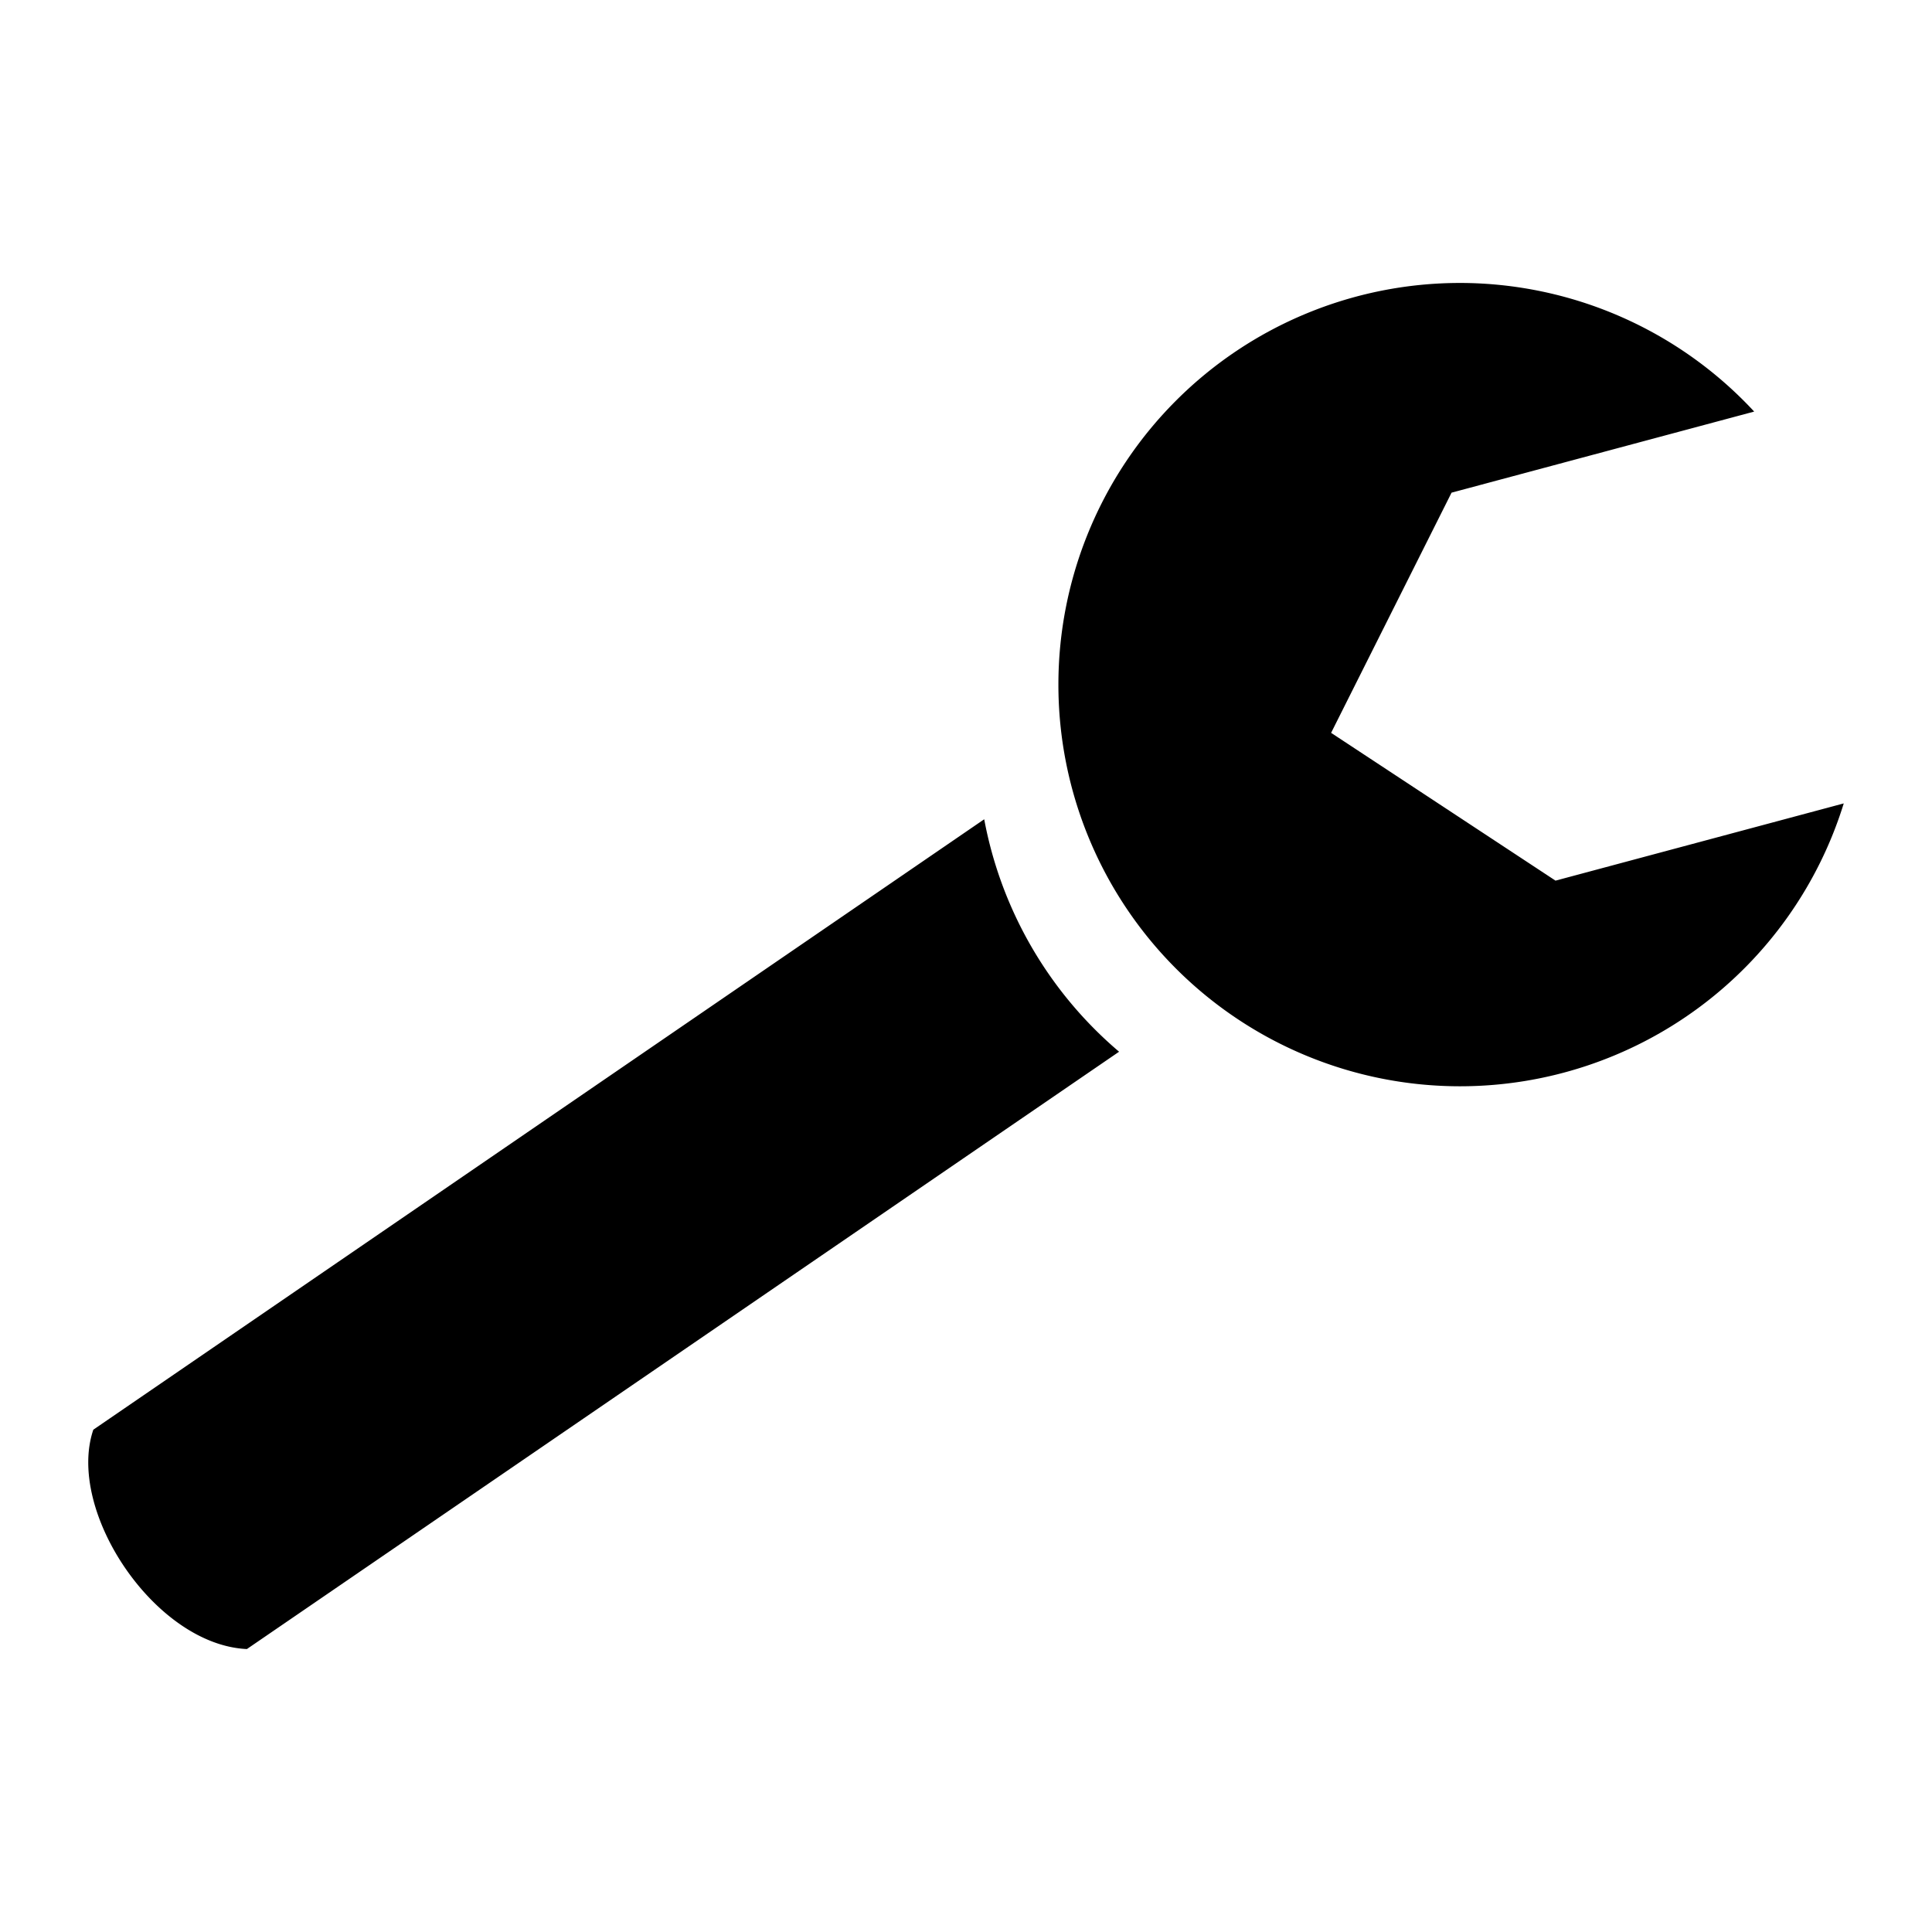
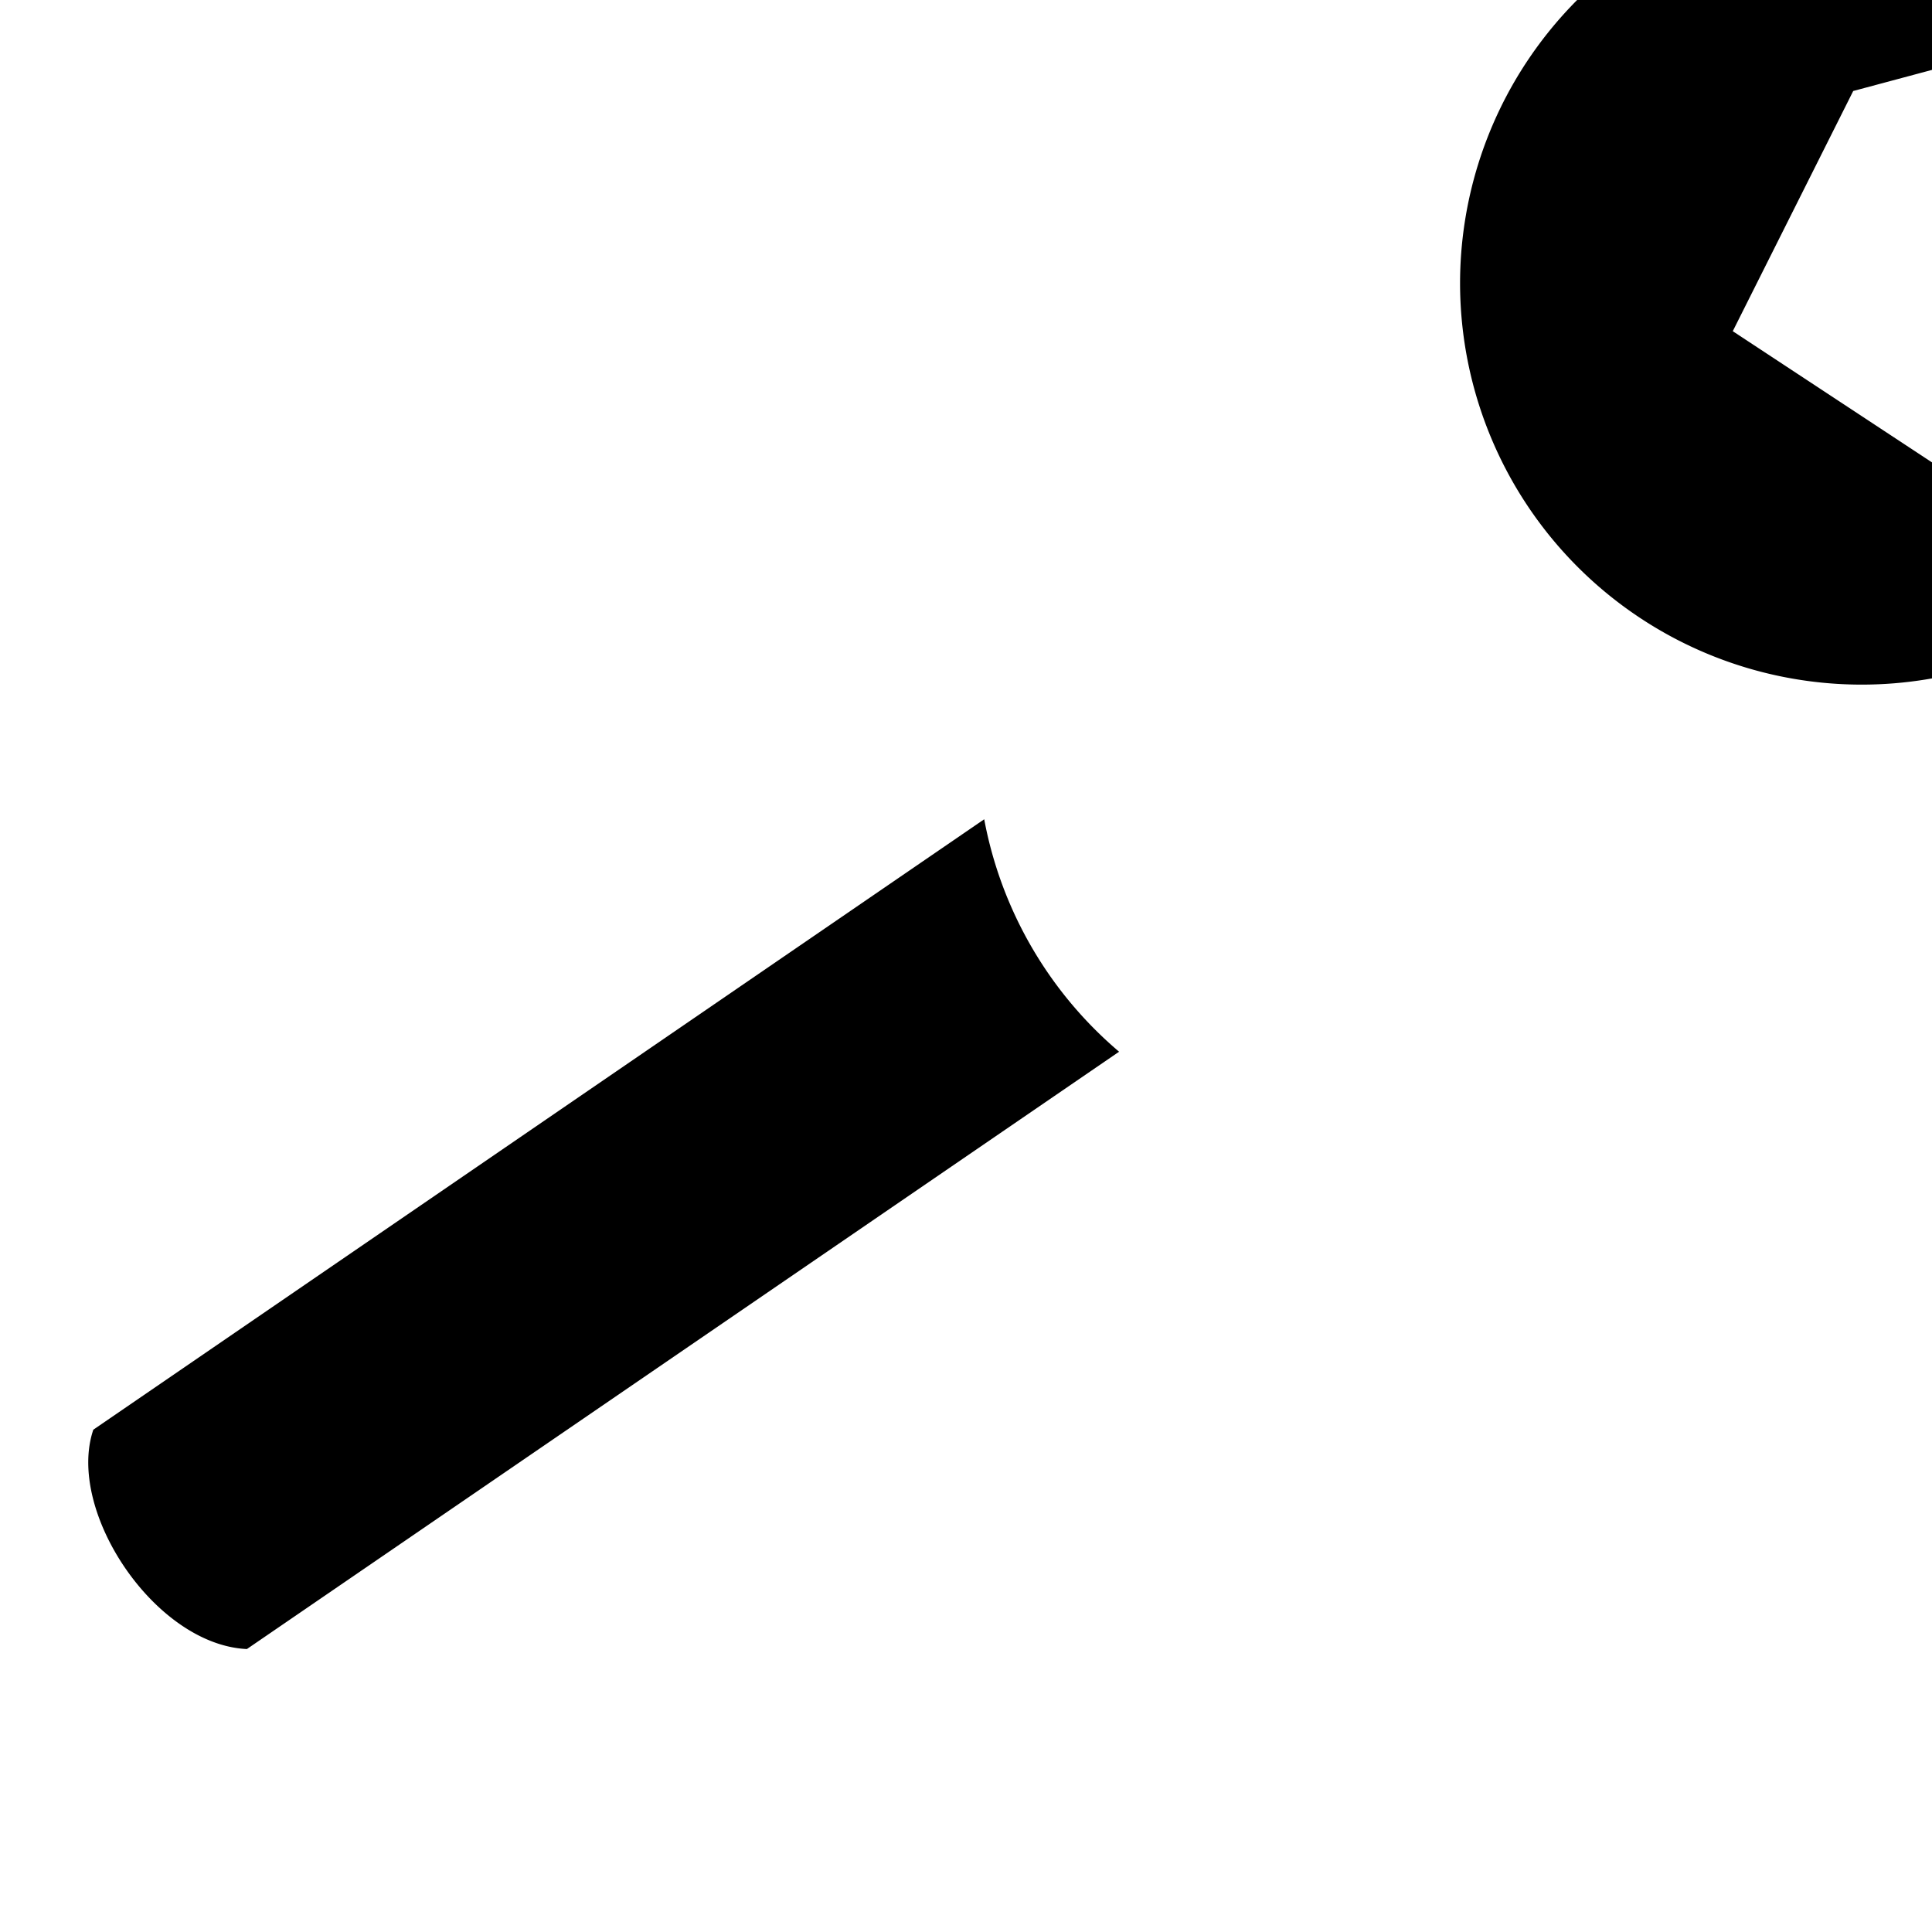
<svg xmlns="http://www.w3.org/2000/svg" width="800" height="800" viewBox="0 0 2000 2000">
-   <path fill="currentColor" d="M1511.45 292.911a415.8 415.8 0 0 0-415.8 415.8a415.8 415.8 0 0 0 415.8 415.8a415.8 415.8 0 0 0 397.194-292.826l-298.378 79.95l-232.313-152.986l124.695-248.645l313.27-83.94A415.8 415.8 0 0 0 1511.45 292.91zm-492.602 555.194L96.6 1480.02c-28.476 84.174 63.924 222.774 158.995 227.068l902.881-618.354a415.8 415.8 0 0 1-139.626-240.63z" />
+   <path fill="currentColor" d="M1511.45 292.911a415.8 415.8 0 0 0 415.8 415.8a415.8 415.8 0 0 0 397.194-292.826l-298.378 79.95l-232.313-152.986l124.695-248.645l313.27-83.94A415.8 415.8 0 0 0 1511.45 292.91zm-492.602 555.194L96.6 1480.02c-28.476 84.174 63.924 222.774 158.995 227.068l902.881-618.354a415.8 415.8 0 0 1-139.626-240.63z" />
</svg>